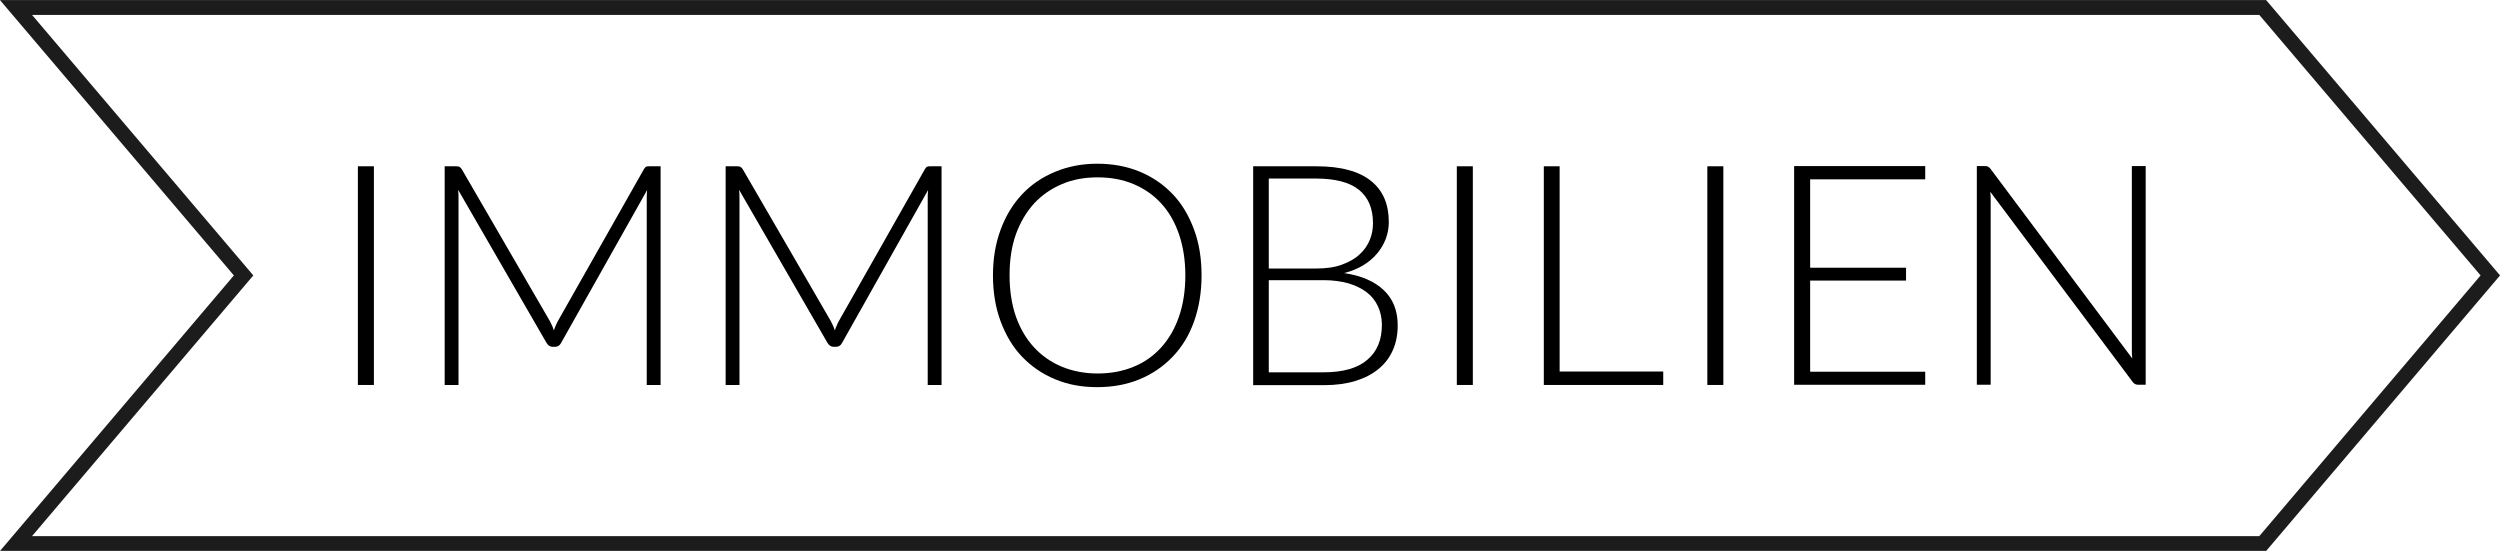
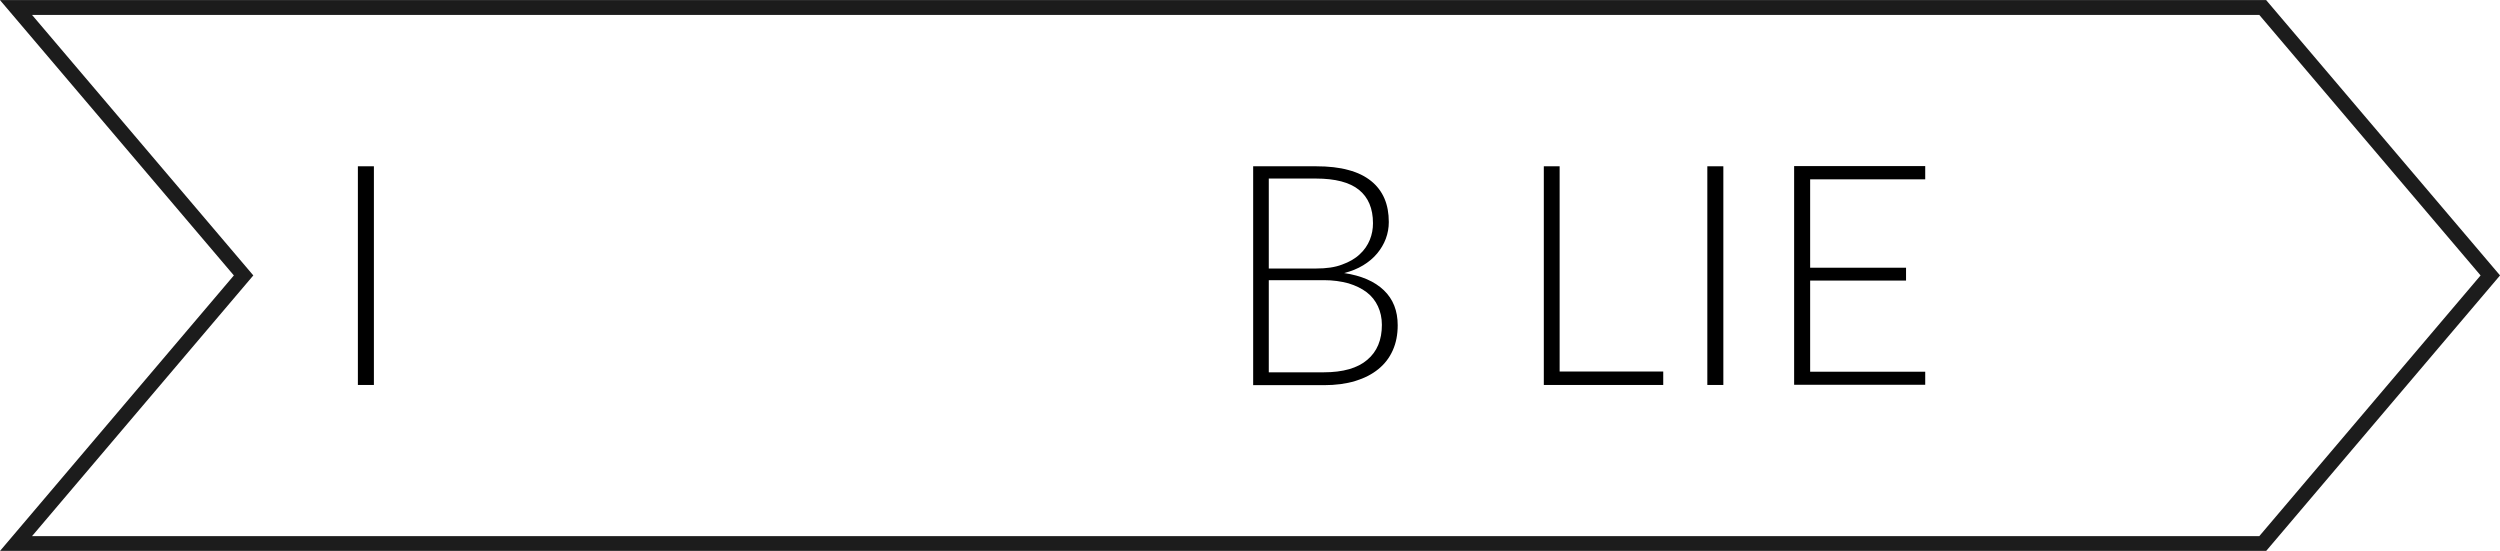
<svg xmlns="http://www.w3.org/2000/svg" id="Ebene_1" viewBox="0 0 126.44 27.86">
  <defs>
    <style>.cls-1{fill:#000;stroke-width:0px;}.cls-2{fill:none;stroke:#1c1c1c;stroke-width:.75px;}</style>
  </defs>
  <polygon class="cls-2" points="114.44 .38 .81 .38 12.32 13.93 .81 27.49 114.44 27.49 125.95 13.93 114.44 .38" />
  <path class="cls-1" d="M18.91,19.47h-.81v-11.06h.81v11.06Z" />
-   <path class="cls-1" d="M28.01,16.71c.03-.08.06-.17.1-.25.03-.08.07-.16.11-.23l4.35-7.68c.04-.07.08-.11.12-.12.04-.02.1-.02.17-.02h.55v11.06h-.7v-9.43c0-.13,0-.28.02-.43l-4.35,7.73c-.07.14-.18.2-.31.2h-.12c-.13,0-.23-.07-.31-.2l-4.47-7.74c.02.15.02.3.02.44v9.43h-.7v-11.06h.55c.07,0,.13,0,.18.02.04.02.09.06.13.12l4.46,7.69c.08.15.15.3.2.47Z" />
-   <path class="cls-1" d="M42.22,16.71c.03-.08.06-.17.1-.25.03-.08.07-.16.11-.23l4.35-7.68c.04-.07.08-.11.12-.12.04-.02.1-.02.17-.02h.55v11.06h-.7v-9.43c0-.13,0-.28.02-.43l-4.35,7.73c-.07.14-.18.2-.31.2h-.12c-.13,0-.23-.07-.31-.2l-4.47-7.74c.02.15.02.3.02.44v9.43h-.7v-11.06h.55c.07,0,.13,0,.18.02.04.02.09.06.13.12l4.46,7.69c.08.15.15.3.2.47Z" />
-   <path class="cls-1" d="M60.77,13.93c0,.85-.13,1.63-.38,2.33-.25.7-.61,1.29-1.08,1.78s-1.02.87-1.67,1.14c-.65.27-1.36.4-2.15.4s-1.49-.13-2.13-.4c-.65-.27-1.2-.65-1.67-1.14s-.82-1.09-1.08-1.78c-.26-.7-.39-1.47-.39-2.33s.13-1.62.39-2.32c.26-.7.62-1.29,1.08-1.78.46-.49,1.02-.87,1.67-1.14.65-.27,1.36-.41,2.13-.41s1.5.13,2.15.4c.65.27,1.2.65,1.67,1.14s.82,1.09,1.08,1.79c.26.7.38,1.47.38,2.32ZM59.95,13.93c0-.77-.11-1.46-.32-2.08-.21-.61-.51-1.14-.9-1.56-.39-.43-.86-.75-1.4-.98-.55-.23-1.15-.34-1.82-.34s-1.26.11-1.8.34c-.54.23-1.01.55-1.41.98-.39.43-.7.95-.92,1.56-.22.62-.32,1.31-.32,2.08s.11,1.47.32,2.08c.22.61.52,1.13.92,1.56s.86.75,1.41.98c.54.22,1.15.34,1.8.34s1.27-.11,1.82-.34c.55-.22,1.01-.55,1.4-.98.39-.43.69-.95.9-1.56s.32-1.31.32-2.08Z" />
  <path class="cls-1" d="M63.38,19.47v-11.06h3.18c.63,0,1.18.06,1.64.19.46.12.84.31,1.14.55.3.24.53.54.68.89.15.35.22.75.22,1.19,0,.29-.05.57-.15.84-.1.27-.25.52-.44.75-.19.23-.43.43-.71.6-.28.17-.6.3-.96.39.87.13,1.54.42,2.01.87.47.45.7,1.04.7,1.77,0,.47-.08.89-.25,1.27s-.41.69-.73.95c-.32.26-.71.46-1.17.6s-.99.21-1.58.21h-3.59ZM64.17,13.58h2.4c.51,0,.95-.06,1.31-.2.36-.13.66-.3.89-.52.23-.21.4-.46.51-.73.11-.27.16-.55.16-.84,0-.75-.24-1.31-.71-1.69s-1.2-.57-2.18-.57h-2.38v4.54ZM64.17,14.17v4.66h2.78c.97,0,1.71-.21,2.2-.63.5-.42.74-1.01.74-1.77,0-.35-.07-.66-.2-.94-.13-.28-.32-.52-.57-.71s-.56-.34-.92-.45c-.37-.1-.78-.16-1.24-.16h-2.78Z" />
-   <path class="cls-1" d="M74.49,19.47h-.81v-11.06h.81v11.06Z" />
  <path class="cls-1" d="M78.87,18.79h5.25v.68h-6.04v-11.06h.8v10.38Z" />
  <path class="cls-1" d="M87.16,19.47h-.81v-11.06h.81v11.06Z" />
  <path class="cls-1" d="M97.37,8.41v.66h-5.82v4.47h4.85v.65h-4.85v4.61h5.82v.66h-6.63v-11.06h6.63Z" />
-   <path class="cls-1" d="M100.55,8.43s.09.06.13.12l7.16,9.58c-.02-.16-.02-.31-.02-.45v-9.28h.7v11.06h-.38c-.12,0-.22-.05-.29-.16l-7.19-9.6c.02.16.02.3.02.45v9.31h-.7v-11.06h.39c.07,0,.13,0,.17.03Z" />
</svg>